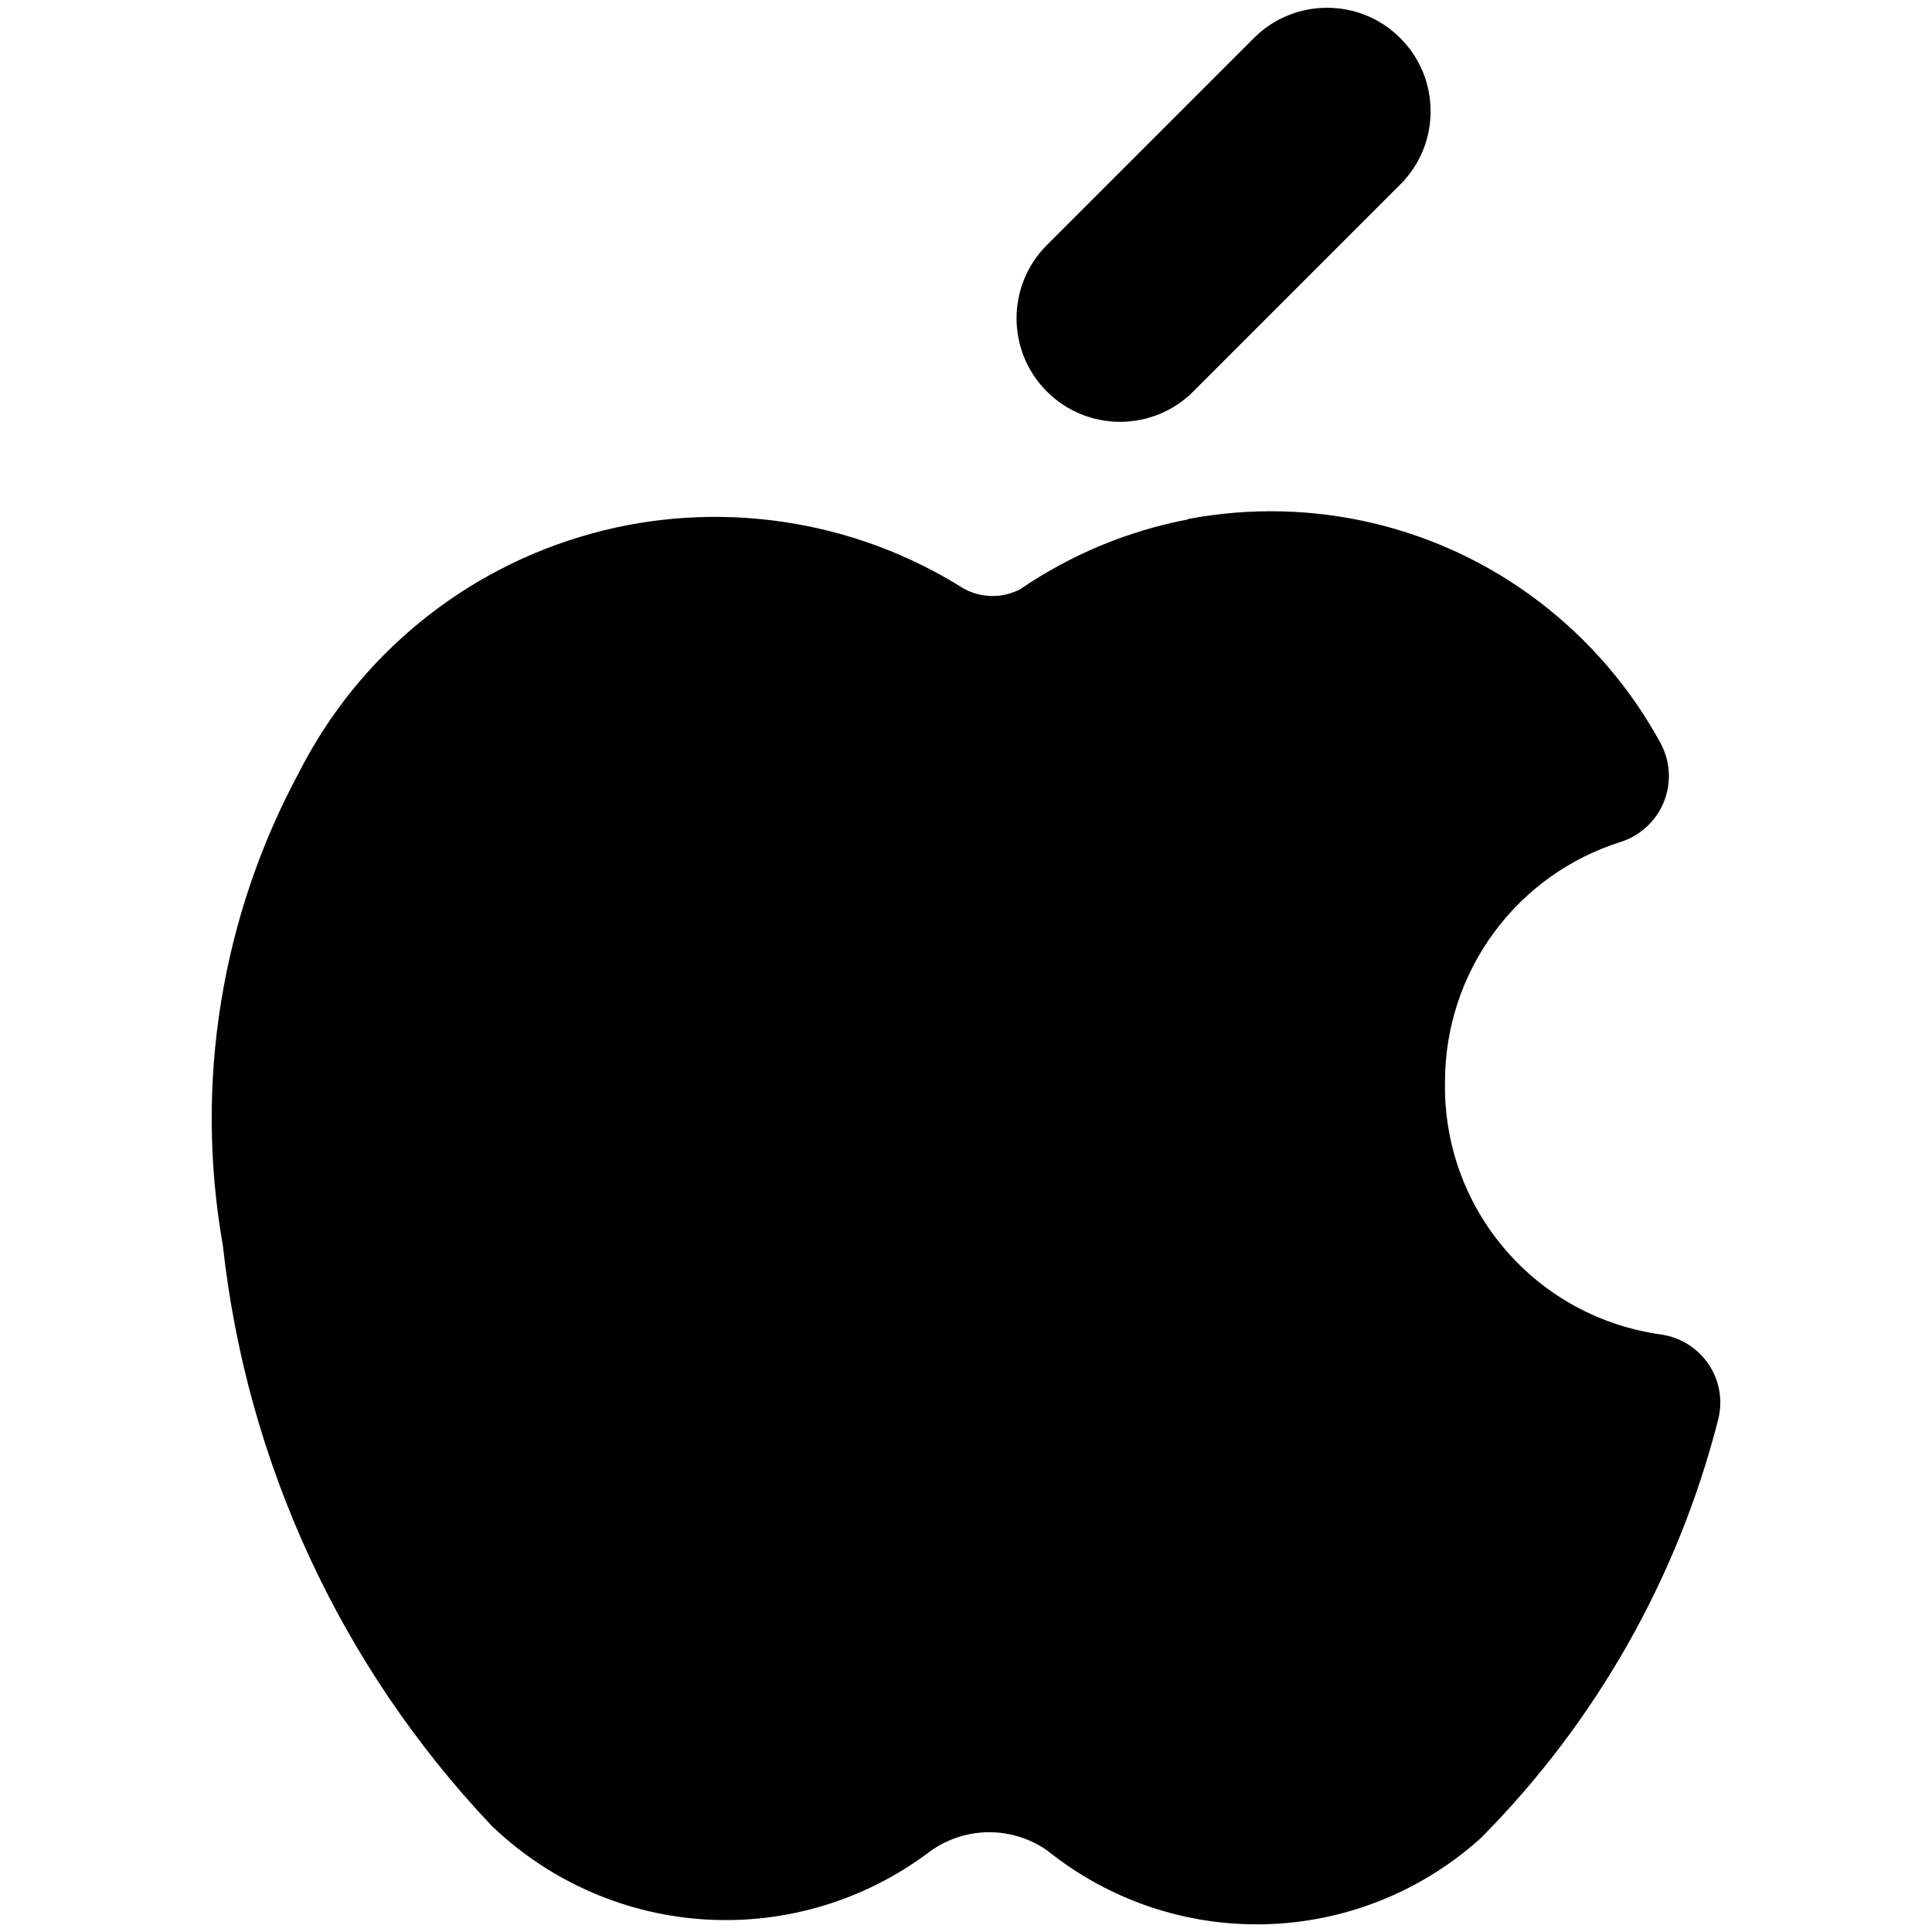
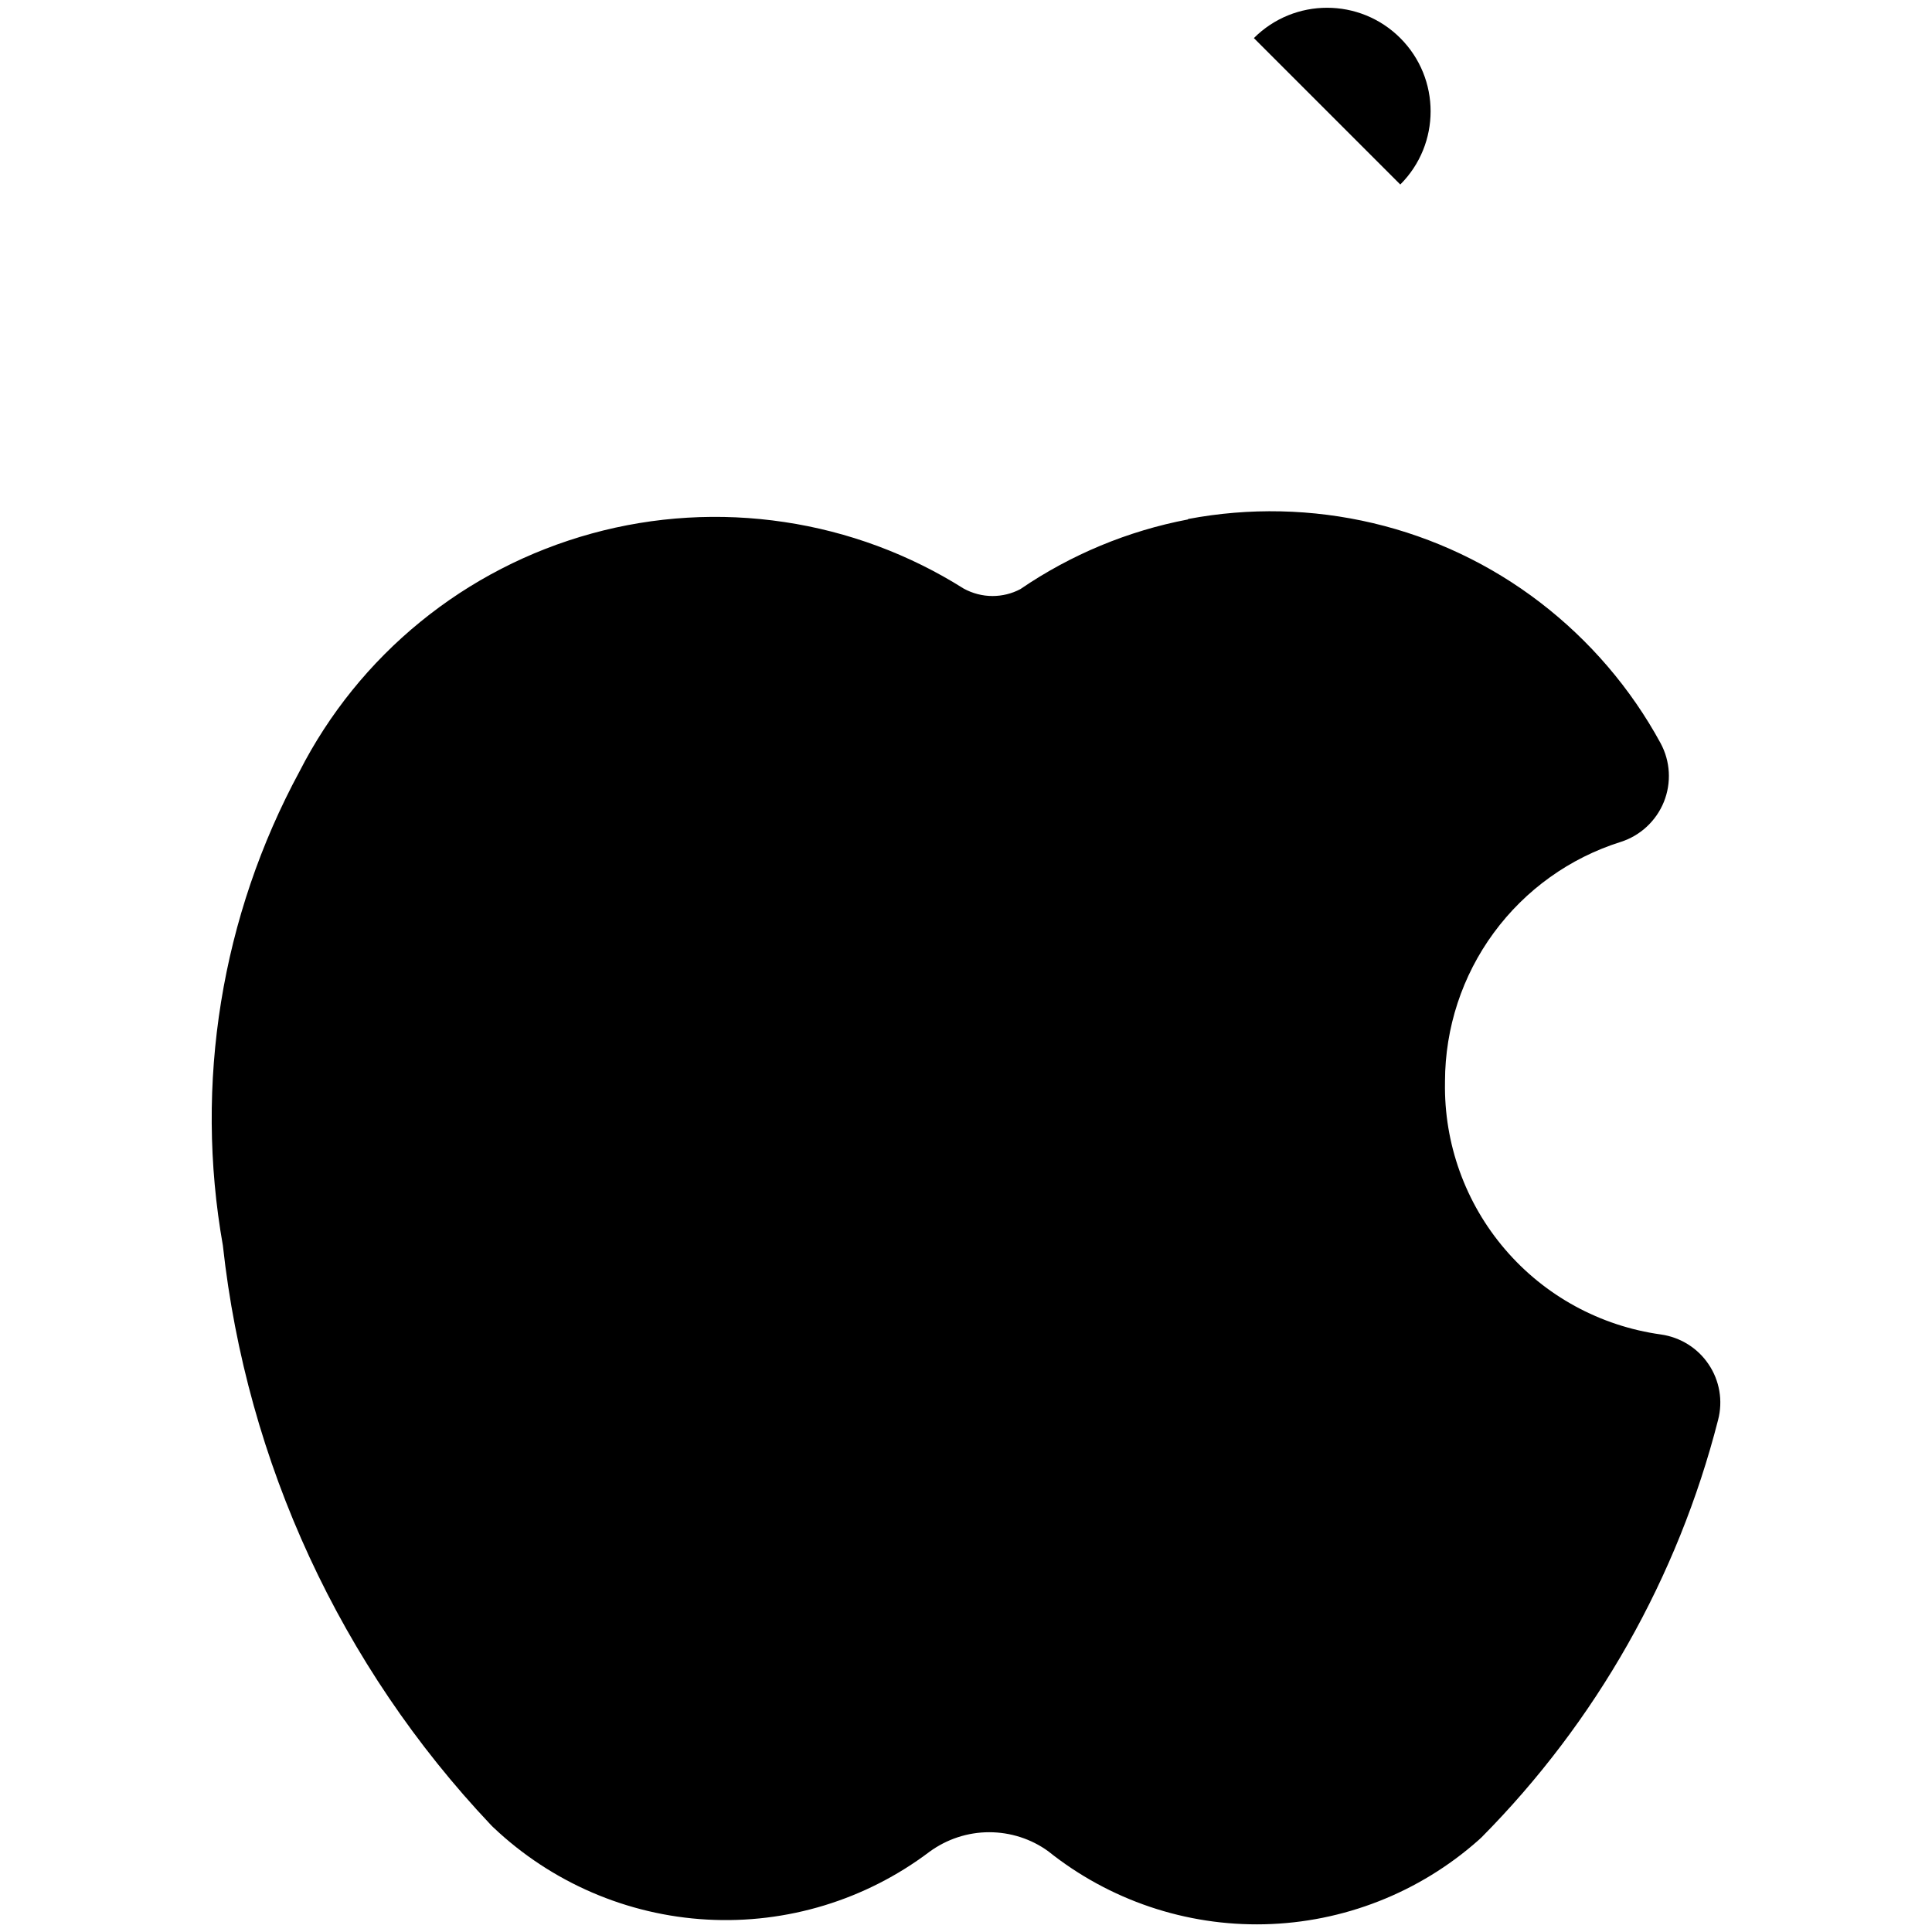
<svg xmlns="http://www.w3.org/2000/svg" fill="none" viewBox="0 0 14 14" id="Apple--Streamline-Core">
  <desc>Apple Streamline Icon: https://streamlinehq.com</desc>
  <g id="apple--os-system-apple">
-     <path id="Union" fill="#000000" fill-rule="evenodd" d="M10.147 1.337c0.293 -0.293 0.293 -0.768 0 -1.061 -0.293 -0.293 -0.768 -0.293 -1.061 0l-1.5 1.5c-0.293 0.293 -0.293 0.768 0 1.061 0.293 0.293 0.768 0.293 1.061 0l1.5 -1.5ZM8.609 3.761c0.444 -0.084 0.901 -0.074 1.341 0.03 0.44 0.104 0.853 0.3 1.211 0.575s0.656 0.622 0.872 1.019c0.071 0.131 0.08 0.287 0.024 0.426 -0.056 0.138 -0.171 0.245 -0.313 0.29 -0.369 0.116 -0.691 0.347 -0.92 0.659 -0.229 0.312 -0.352 0.688 -0.353 1.075l0 0.008 -0 0c-0.008 0.443 0.147 0.874 0.435 1.21 0.288 0.337 0.69 0.556 1.129 0.617 0.141 0.02 0.267 0.098 0.346 0.216 0.08 0.118 0.105 0.265 0.069 0.403 -0.292 1.143 -0.884 2.187 -1.714 3.025 -0.008 0.008 -0.016 0.015 -0.024 0.022 -0.428 0.379 -0.978 0.595 -1.55 0.608 -0.568 0.013 -1.122 -0.174 -1.566 -0.529 -0.124 -0.09 -0.274 -0.138 -0.428 -0.138 -0.156 0 -0.307 0.05 -0.433 0.142 -0.462 0.349 -1.033 0.523 -1.611 0.491 -0.579 -0.032 -1.128 -0.269 -1.549 -0.668 -0.007 -0.006 -0.013 -0.013 -0.019 -0.019 -1.087 -1.15 -1.769 -2.624 -1.941 -4.198 -0.208 -1.175 -0.012 -2.386 0.556 -3.436 0.213 -0.417 0.511 -0.786 0.874 -1.082 0.365 -0.298 0.788 -0.516 1.243 -0.641 0.454 -0.125 0.93 -0.153 1.396 -0.083 0.462 0.069 0.904 0.233 1.299 0.482 0.064 0.035 0.136 0.054 0.209 0.054 0.07 0 0.14 -0.017 0.202 -0.05 0.366 -0.25 0.779 -0.422 1.215 -0.505Z" clip-rule="evenodd" stroke-width="1" />
+     <path id="Union" fill="#000000" fill-rule="evenodd" d="M10.147 1.337c0.293 -0.293 0.293 -0.768 0 -1.061 -0.293 -0.293 -0.768 -0.293 -1.061 0l-1.5 1.5l1.5 -1.5ZM8.609 3.761c0.444 -0.084 0.901 -0.074 1.341 0.03 0.44 0.104 0.853 0.3 1.211 0.575s0.656 0.622 0.872 1.019c0.071 0.131 0.08 0.287 0.024 0.426 -0.056 0.138 -0.171 0.245 -0.313 0.29 -0.369 0.116 -0.691 0.347 -0.92 0.659 -0.229 0.312 -0.352 0.688 -0.353 1.075l0 0.008 -0 0c-0.008 0.443 0.147 0.874 0.435 1.21 0.288 0.337 0.69 0.556 1.129 0.617 0.141 0.02 0.267 0.098 0.346 0.216 0.08 0.118 0.105 0.265 0.069 0.403 -0.292 1.143 -0.884 2.187 -1.714 3.025 -0.008 0.008 -0.016 0.015 -0.024 0.022 -0.428 0.379 -0.978 0.595 -1.55 0.608 -0.568 0.013 -1.122 -0.174 -1.566 -0.529 -0.124 -0.09 -0.274 -0.138 -0.428 -0.138 -0.156 0 -0.307 0.05 -0.433 0.142 -0.462 0.349 -1.033 0.523 -1.611 0.491 -0.579 -0.032 -1.128 -0.269 -1.549 -0.668 -0.007 -0.006 -0.013 -0.013 -0.019 -0.019 -1.087 -1.15 -1.769 -2.624 -1.941 -4.198 -0.208 -1.175 -0.012 -2.386 0.556 -3.436 0.213 -0.417 0.511 -0.786 0.874 -1.082 0.365 -0.298 0.788 -0.516 1.243 -0.641 0.454 -0.125 0.93 -0.153 1.396 -0.083 0.462 0.069 0.904 0.233 1.299 0.482 0.064 0.035 0.136 0.054 0.209 0.054 0.07 0 0.14 -0.017 0.202 -0.05 0.366 -0.25 0.779 -0.422 1.215 -0.505Z" clip-rule="evenodd" stroke-width="1" />
  </g>
</svg>